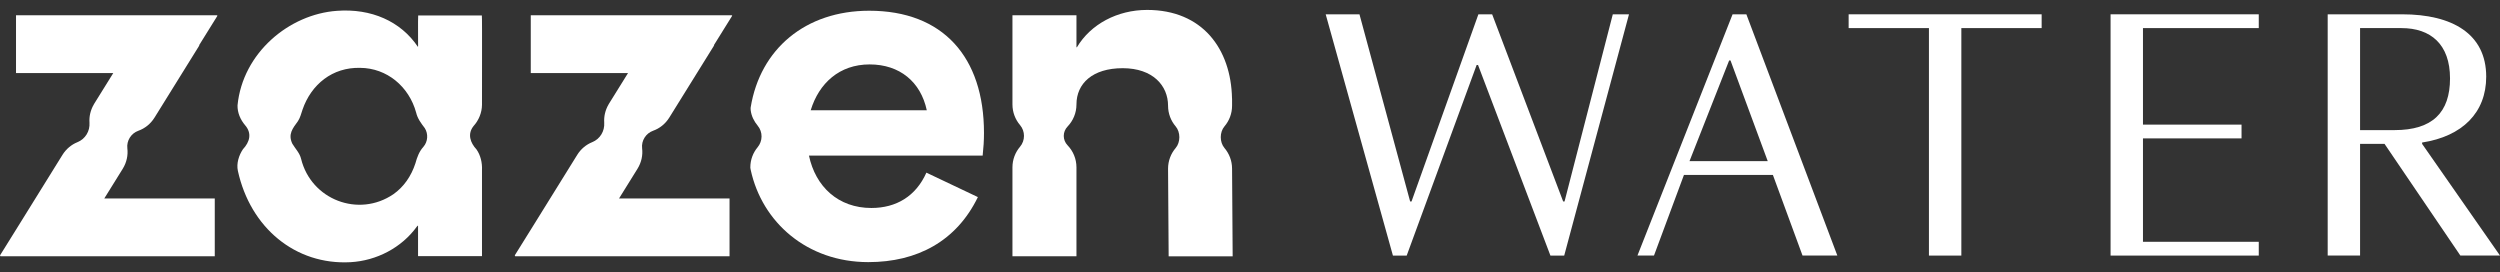
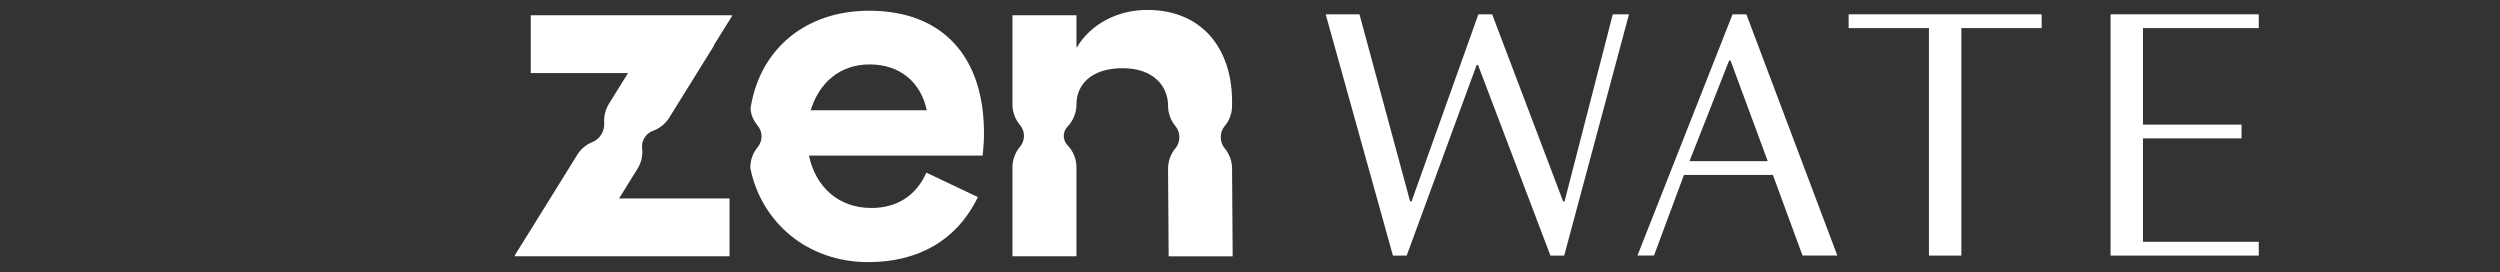
<svg xmlns="http://www.w3.org/2000/svg" fill="none" viewBox="0 0 202 22" height="22" width="202">
  <rect x="0" y="0" width="202" height="22" fill="#333333" stroke="none" />
  <g clip-path="url(#clip0_11731_2479)" id="Logo">
    <path fill="white" d="M126.415 16.278H126.303L120.566 1.156H119.454L114.051 16.278H113.939L109.845 1.156H107.116L112.548 20.651H113.661L119.313 5.251H119.425L125.274 20.651H126.388L131.623 1.156H130.314L126.415 16.278Z" id="Vector" />
    <path fill="white" d="M139.992 1.156L132.306 20.649H133.642L136.064 14.132H143.249L145.644 20.649H148.457L141.106 1.156H139.992ZM136.512 13.02L139.714 4.888H139.826L142.833 13.02H136.512Z" id="Vector_2" />
    <path fill="white" d="M149.37 2.27H155.858V20.651H158.477V2.27H164.965V1.156H149.37V2.27Z" id="Vector_3" />
    <path fill="white" d="M170.534 20.651H182.508V19.537H173.152V11.182H181.116V10.069H173.152V2.27H182.508V1.156H170.534V20.651Z" id="Vector_4" />
-     <path fill="white" d="M195.707 11.628V11.516C198.966 11.014 200.886 9.094 200.886 6.196C200.886 2.743 198.157 1.156 194.092 1.156H188.077V20.649H190.694V11.626H192.671L198.798 20.649H202L195.707 11.626V11.628ZM190.694 10.514V2.27H194.036C196.402 2.27 197.962 3.579 197.962 6.335C197.962 9.092 196.541 10.513 193.478 10.513H190.692L190.694 10.514Z" id="Vector_5" />
    <path fill="white" d="M79.506 10.742C79.506 4.606 76.191 0.867 70.231 0.867C65.077 0.867 61.423 3.965 60.656 8.673C60.656 8.677 60.65 8.711 60.649 8.725C60.645 8.789 60.649 8.832 60.656 8.904C60.715 9.384 60.918 9.787 61.226 10.162C61.645 10.67 61.632 11.397 61.212 11.902C60.847 12.341 60.627 12.906 60.627 13.522V13.562C60.636 13.641 60.647 13.682 60.659 13.735C61.575 17.959 65.209 21.179 70.16 21.179C74.11 21.179 77.283 19.486 79.013 15.925L74.852 13.95C74.005 15.854 72.418 16.805 70.407 16.805C67.727 16.805 65.893 15.078 65.364 12.574H79.399C79.469 11.904 79.506 11.375 79.506 10.74V10.742ZM65.505 8.908C66.174 6.722 67.831 5.205 70.265 5.205C72.698 5.205 74.391 6.615 74.884 8.908H65.503H65.505Z" id="Vector_6" />
    <path fill="white" d="M98.937 11.959C98.538 11.489 98.538 10.681 98.937 10.211C99.32 9.762 99.551 9.179 99.551 8.541V7.965L99.547 7.96C99.469 3.929 97.139 0.802 92.689 0.802C90.283 0.802 88.127 1.952 87.014 3.821H86.978V1.234H81.806V8.437C81.806 9.074 82.037 9.657 82.419 10.106C82.844 10.605 82.844 11.356 82.419 11.856C82.037 12.305 81.806 12.888 81.806 13.525V20.706H86.978V13.525C86.978 12.832 86.705 12.204 86.261 11.742C85.849 11.312 85.849 10.652 86.261 10.222C86.705 9.758 86.978 9.13 86.978 8.438C86.978 6.754 88.27 5.51 90.714 5.51C93.159 5.51 94.379 6.929 94.379 8.541C94.379 9.179 94.61 9.762 94.993 10.211C95.391 10.681 95.391 11.491 94.993 11.96C94.61 12.41 94.379 12.993 94.379 13.63L94.427 20.71H99.599L99.551 13.63C99.551 12.993 99.32 12.41 98.937 11.96V11.959Z" id="Vector_7" />
-     <path fill="white" d="M38.936 1.248C37.972 1.241 34.02 1.254 33.789 1.248C33.764 1.826 33.789 2.821 33.78 3.395C33.771 3.608 33.798 3.747 33.768 3.786C32.376 1.712 29.988 0.669 27.226 0.875C23.352 1.149 19.611 4.281 19.193 8.503C19.176 9.103 19.422 9.664 19.799 10.112C20.375 10.773 20.178 11.473 19.629 12.06C19.305 12.54 19.09 13.202 19.22 13.802C20.225 18.398 23.863 21.427 28.318 21.185C30.424 21.066 32.443 20.024 33.688 18.302C33.721 18.268 33.764 18.204 33.778 18.246C33.778 18.453 33.778 20.522 33.778 20.679C33.778 20.703 33.784 20.694 33.807 20.696C34.946 20.692 36.566 20.699 37.79 20.696C38.461 20.696 38.94 20.697 38.943 20.696C38.949 20.681 38.943 20.667 38.945 20.64C38.941 19.206 38.949 17.047 38.945 15.565C38.952 14.581 38.941 14.601 38.945 13.746C38.972 13.152 38.833 12.549 38.503 12.076C37.993 11.527 37.752 10.823 38.264 10.184C38.687 9.715 38.938 9.104 38.945 8.469V8.455C38.934 8.195 38.968 1.38 38.934 1.252L38.936 1.248ZM34.217 11.857L34.199 11.879C33.869 12.24 33.694 12.724 33.569 13.186C33.226 14.246 32.614 15.11 31.789 15.69C28.977 17.612 25.139 16.134 24.328 12.834C24.211 12.352 23.868 12.024 23.619 11.608C23.256 10.838 23.644 10.381 24.077 9.785C24.265 9.487 24.33 9.193 24.444 8.859C25.148 6.817 26.859 5.426 29.103 5.483C31.26 5.498 33.047 6.989 33.625 9.099C33.737 9.585 34.031 9.969 34.322 10.352C34.618 10.819 34.571 11.448 34.215 11.857H34.217Z" id="Vector_8" />
-     <path fill="white" d="M17.534 1.234H1.294V5.904H9.152L7.612 8.382C7.598 8.404 7.587 8.426 7.575 8.449C7.307 8.911 7.197 9.42 7.23 9.906C7.279 10.596 6.896 11.231 6.255 11.489C5.777 11.682 5.347 12.031 5.047 12.514L1.462 18.288L0 20.636L0.036 20.708H17.353V16.038H8.425L9.918 13.636C10.239 13.117 10.356 12.534 10.29 11.987C10.216 11.37 10.593 10.773 11.18 10.565C11.698 10.381 12.165 10.018 12.485 9.503L16.111 3.665L16.086 3.658L17.57 1.272L17.534 1.236V1.234Z" id="Vector_9" />
    <path fill="white" d="M59.125 1.234H42.886V5.904H50.744L49.204 8.382C49.19 8.404 49.179 8.426 49.166 8.449C48.899 8.911 48.789 9.42 48.821 9.906C48.868 10.596 48.487 11.231 47.846 11.489C47.368 11.682 46.938 12.031 46.639 12.514L43.054 18.288L41.593 20.634L41.629 20.706H58.947V16.036H50.018L51.511 13.634C51.832 13.116 51.95 12.533 51.883 11.986C51.809 11.368 52.186 10.771 52.773 10.563C53.291 10.379 53.758 10.016 54.078 9.502L57.705 3.664L57.679 3.656L59.163 1.27L59.127 1.234H59.125Z" id="Vector_10" />
  </g>
  <defs>
    <clipPath id="clip0_11731_2479">
      <rect transform="translate(0 0.802)" fill="white" height="20.395" width="202" />
    </clipPath>
  </defs>
</svg>